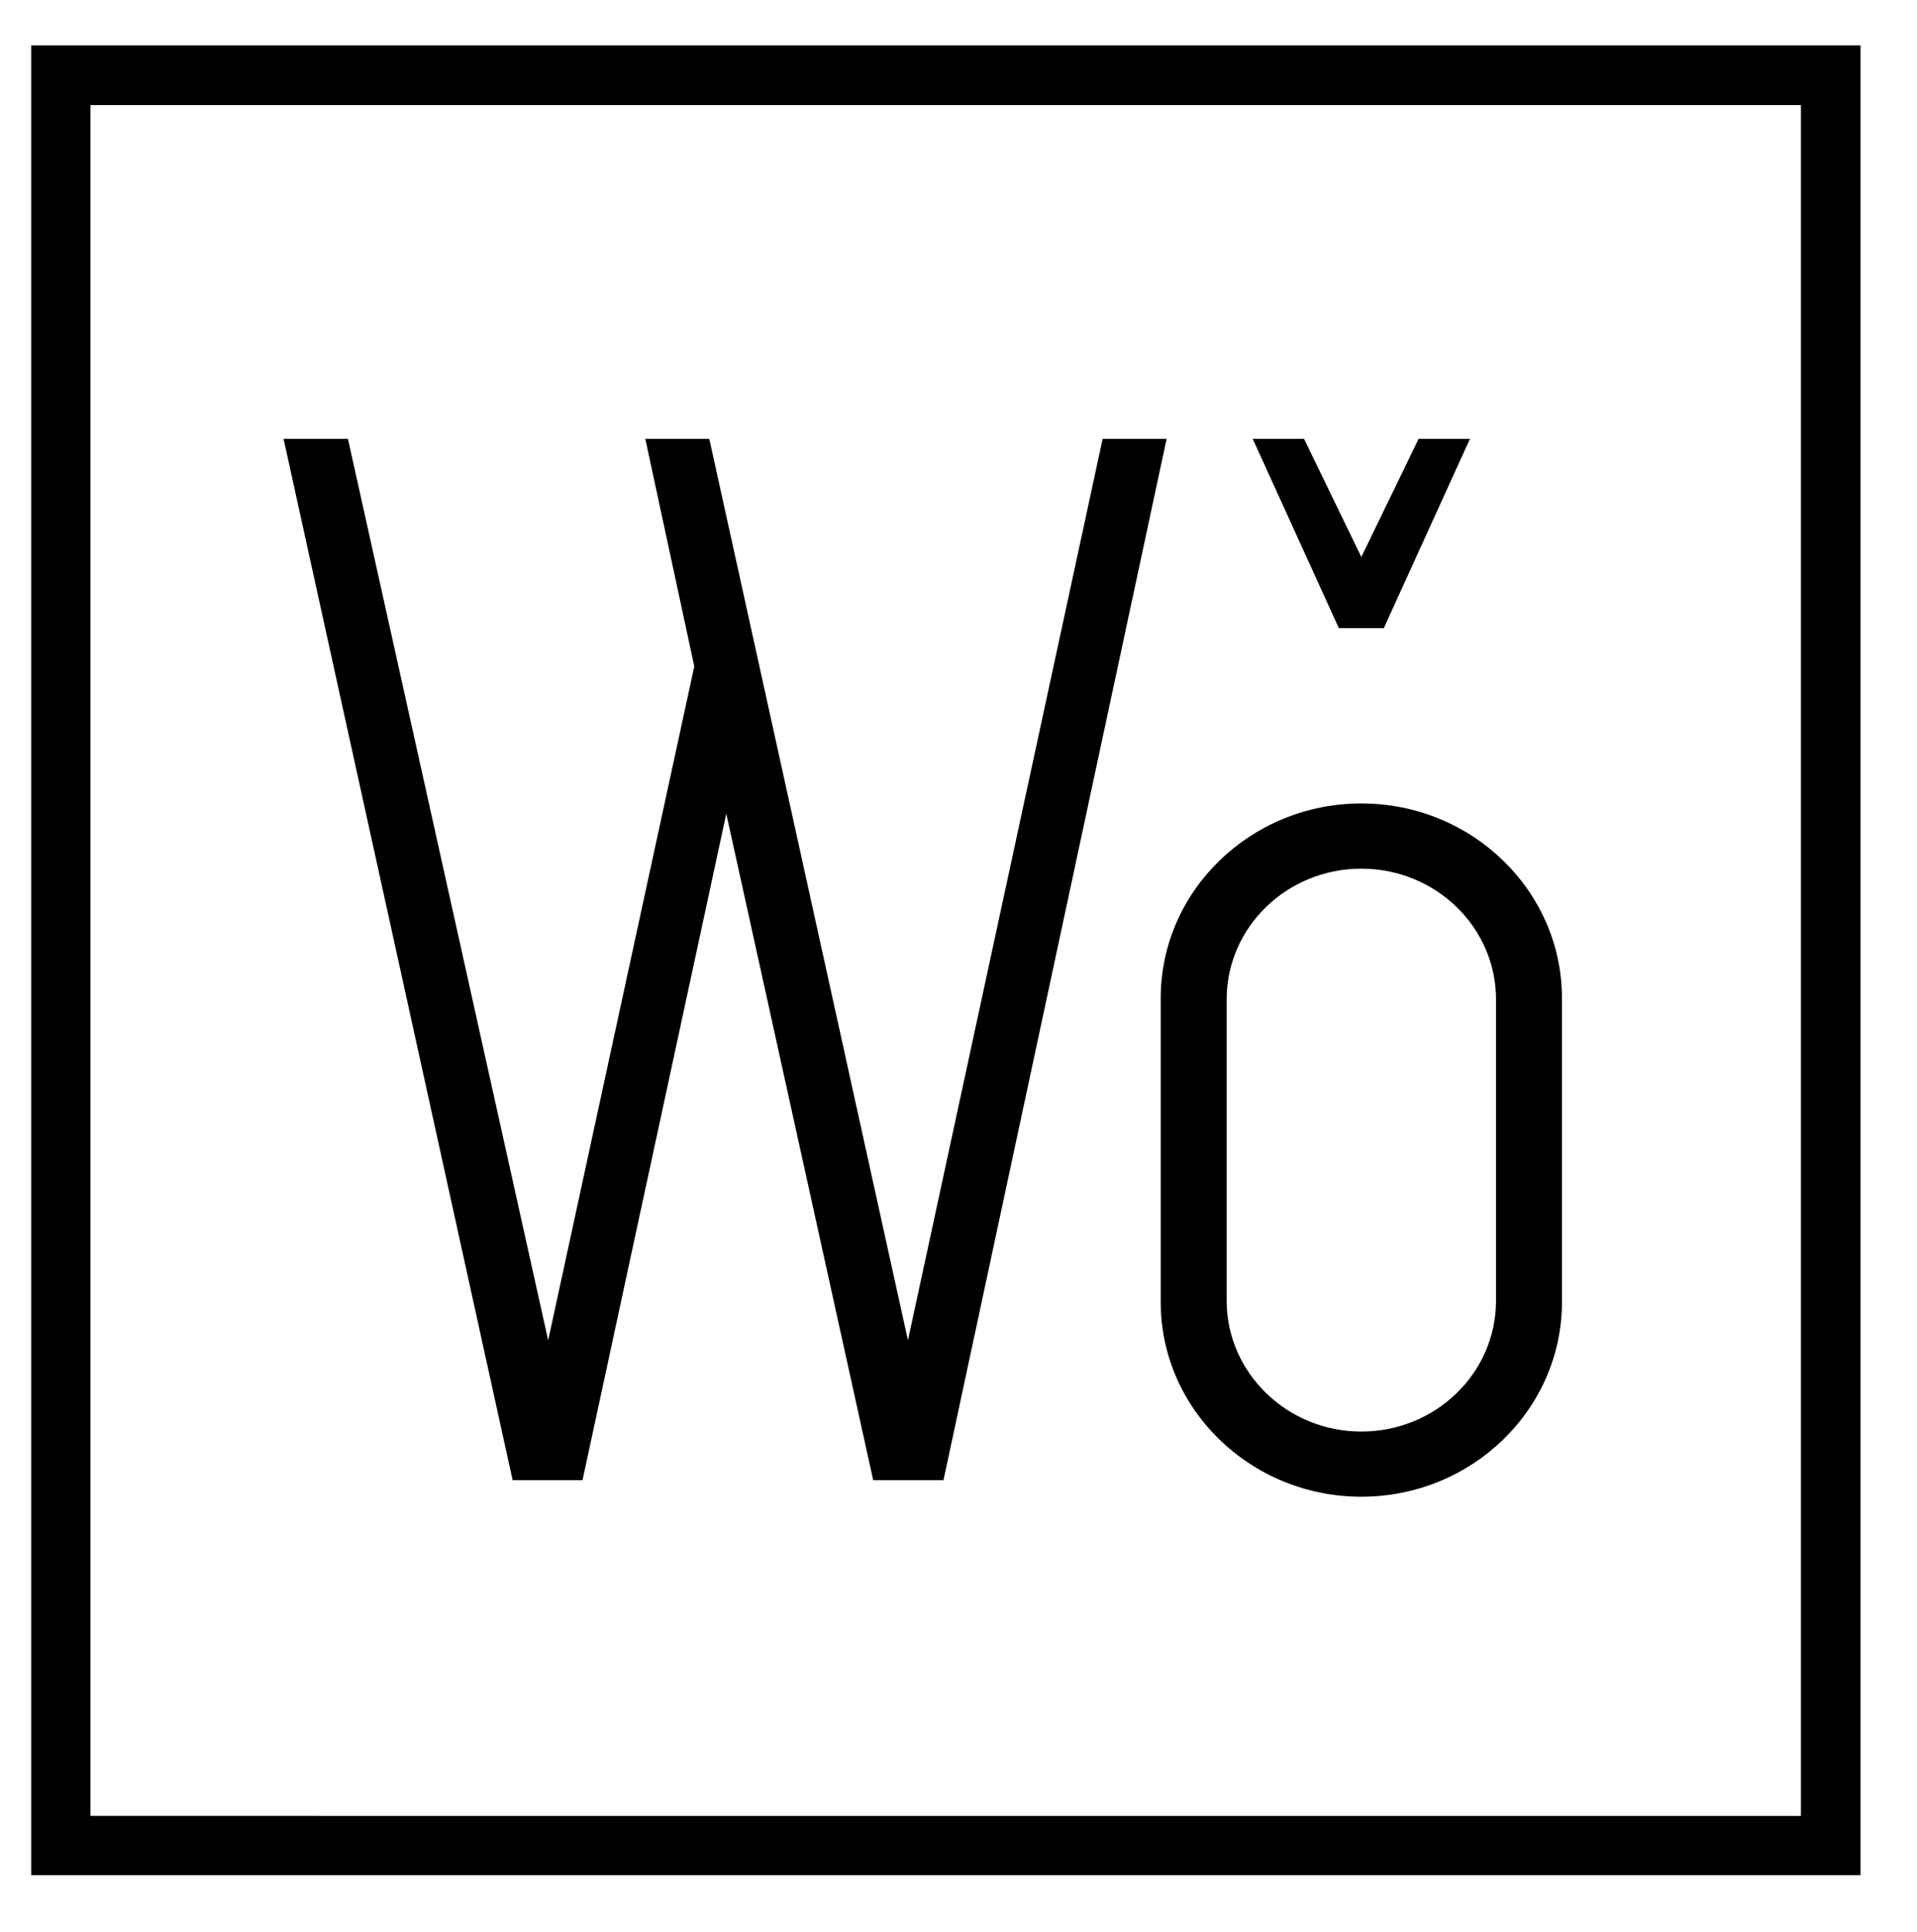
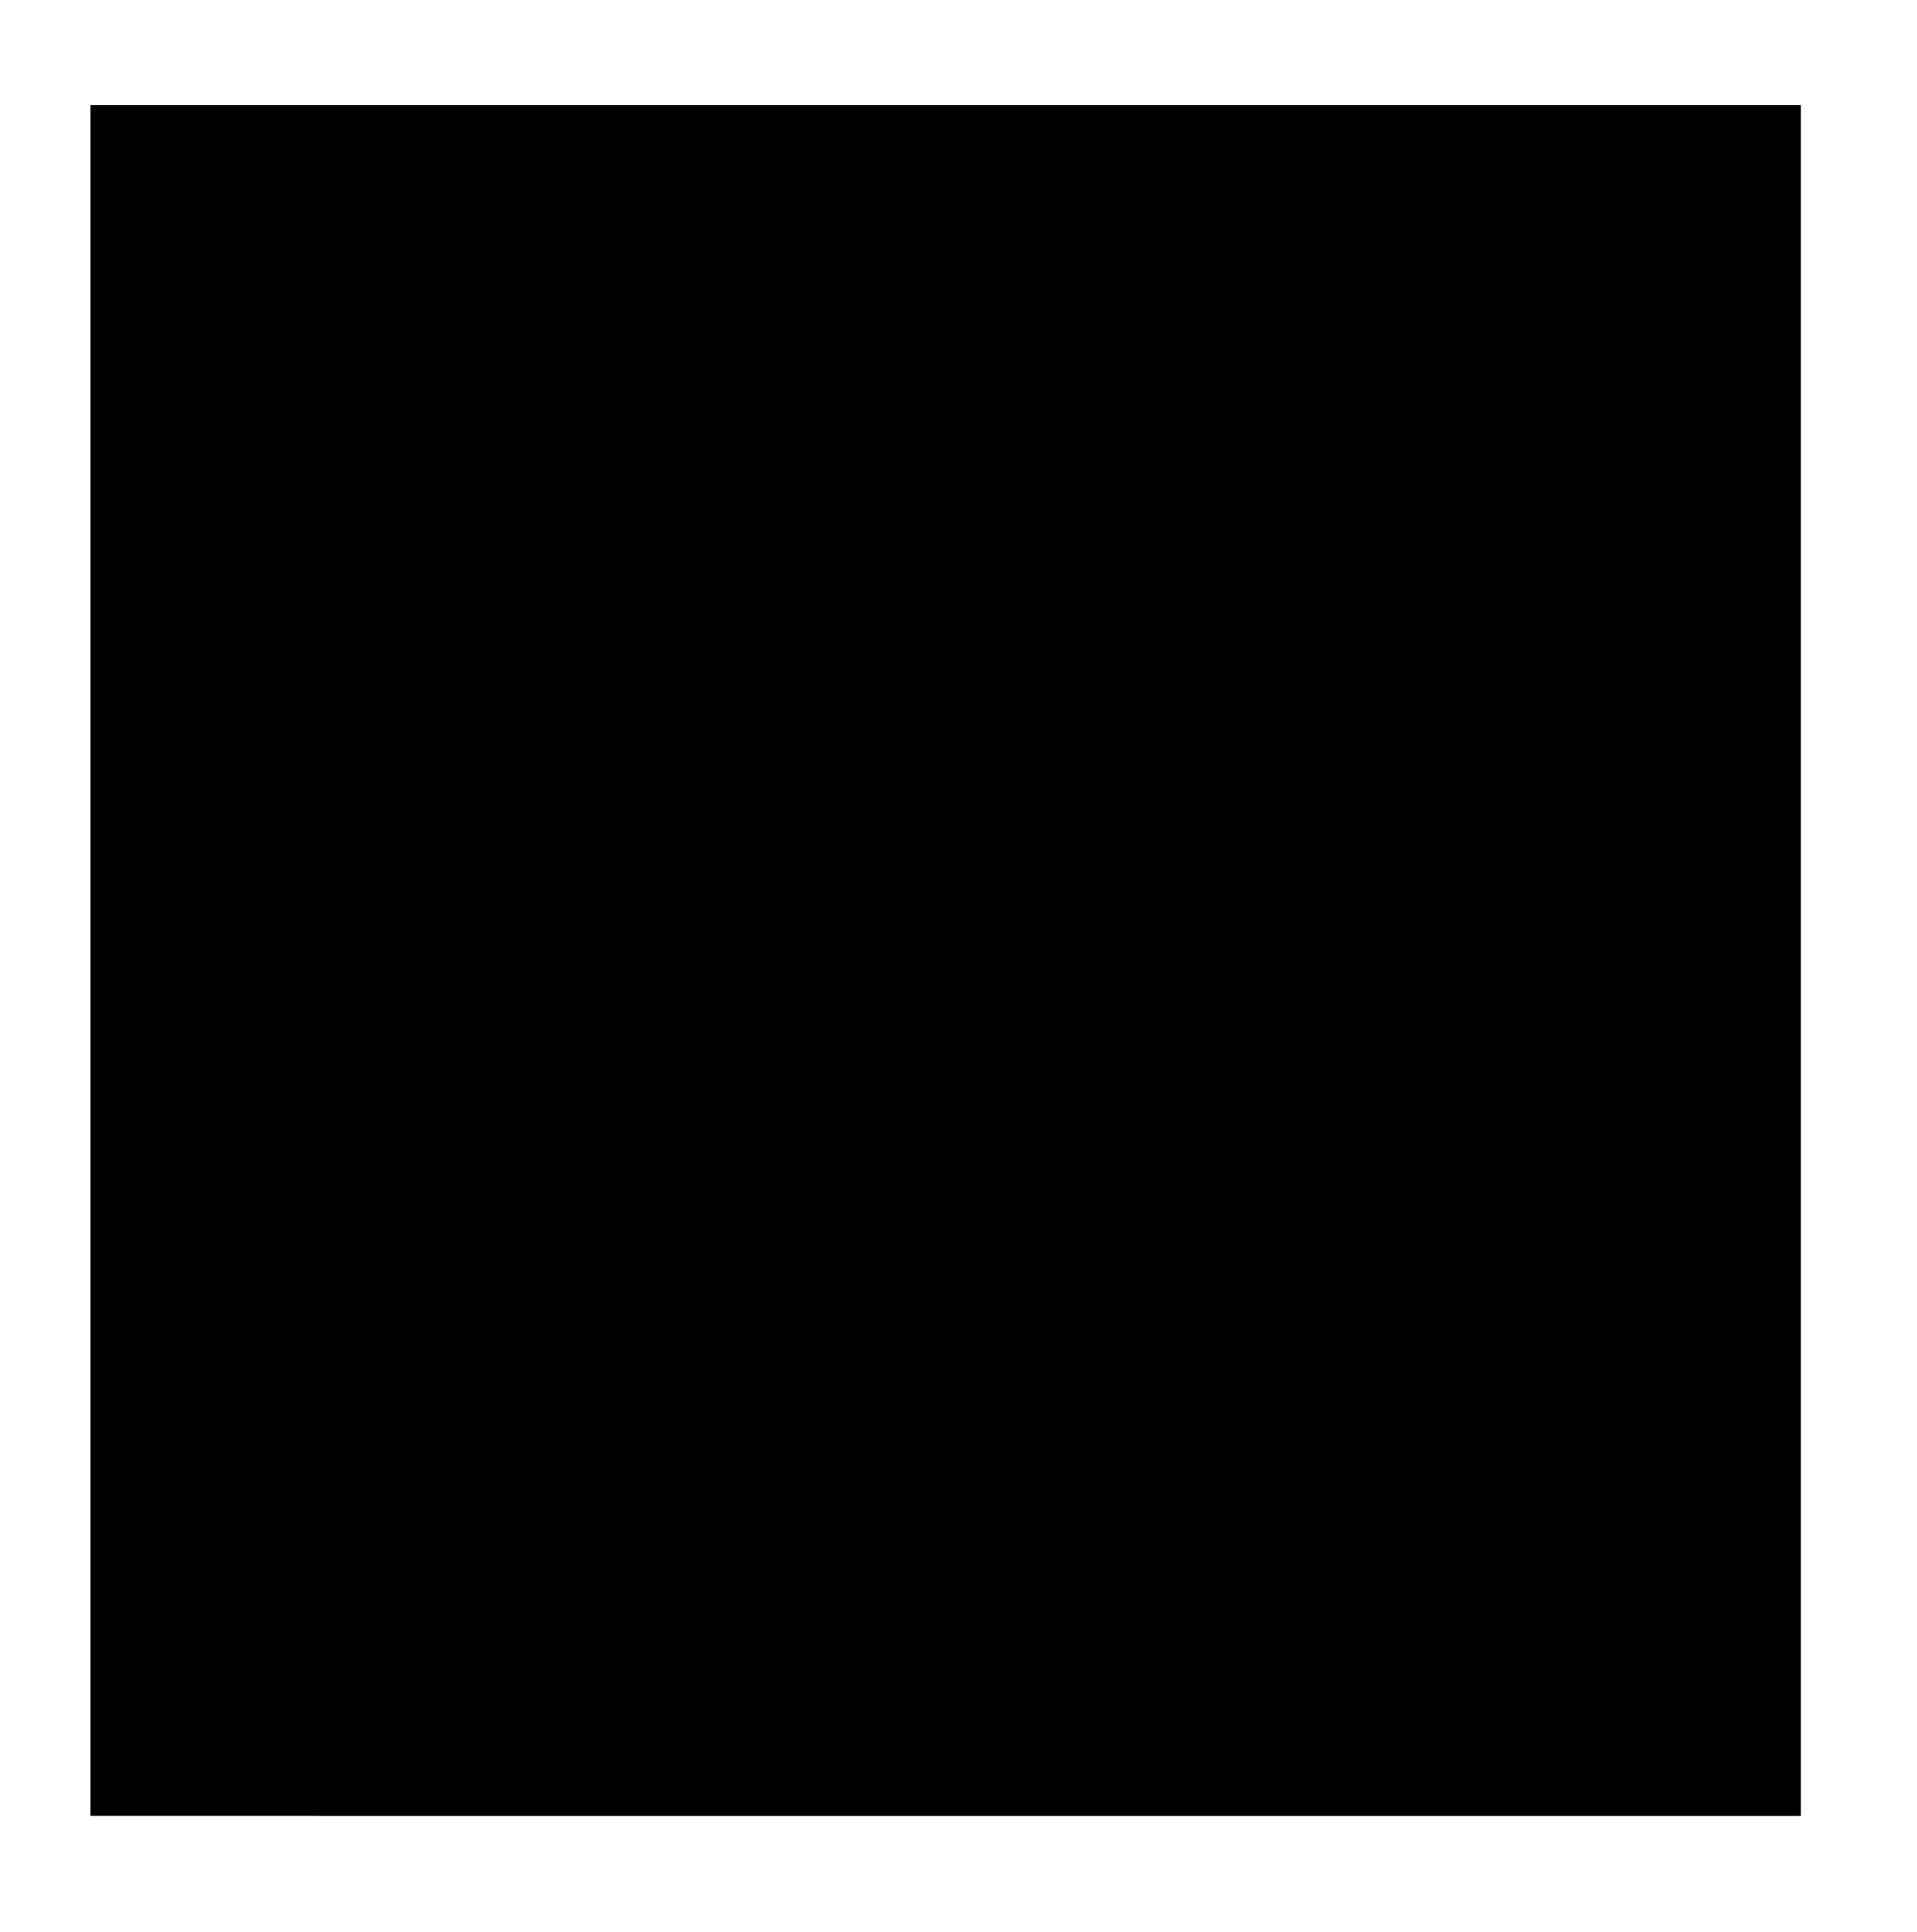
<svg xmlns="http://www.w3.org/2000/svg" version="1.1" id="Layer_1" x="0" y="0" viewBox="0 0 485.4 489" xml:space="preserve">
-   <path class="st0" d="M7.9 474.7V11.5h463.2v463.2H7.9zm448.1-15V26.6H22.9v433.1H456z" />
-   <path class="st0" d="M138.8 339.3L88.1 111.1H71.8l58 263.6h17.7L183.9 206l37.2 168.7h17.8l56.5-263.6h-16.2l-49.3 228.2-50.3-228.2h-16.2l12.4 57.6zM339 159l-21.8-47.9h13l14.5 29.9 14.5-29.9h13L350.4 159zM344.7 378.9c-28 0-50.8-22.1-50.8-49.3v-76.9c0-27.2 22.8-49.3 50.8-49.3 28 0 50.8 22.1 50.8 49.3v76.9c0 27.2-22.8 49.3-50.8 49.3zm0-159c-18.8 0-34.1 14.8-34.1 33.1v76.3c0 18.2 15.3 33.1 34.1 33.1s34.1-14.8 34.1-33.1V253c0-18.3-15.3-33.1-34.1-33.1z" />
+   <path class="st0" d="M7.9 474.7V11.5h463.2H7.9zm448.1-15V26.6H22.9v433.1H456z" />
</svg>